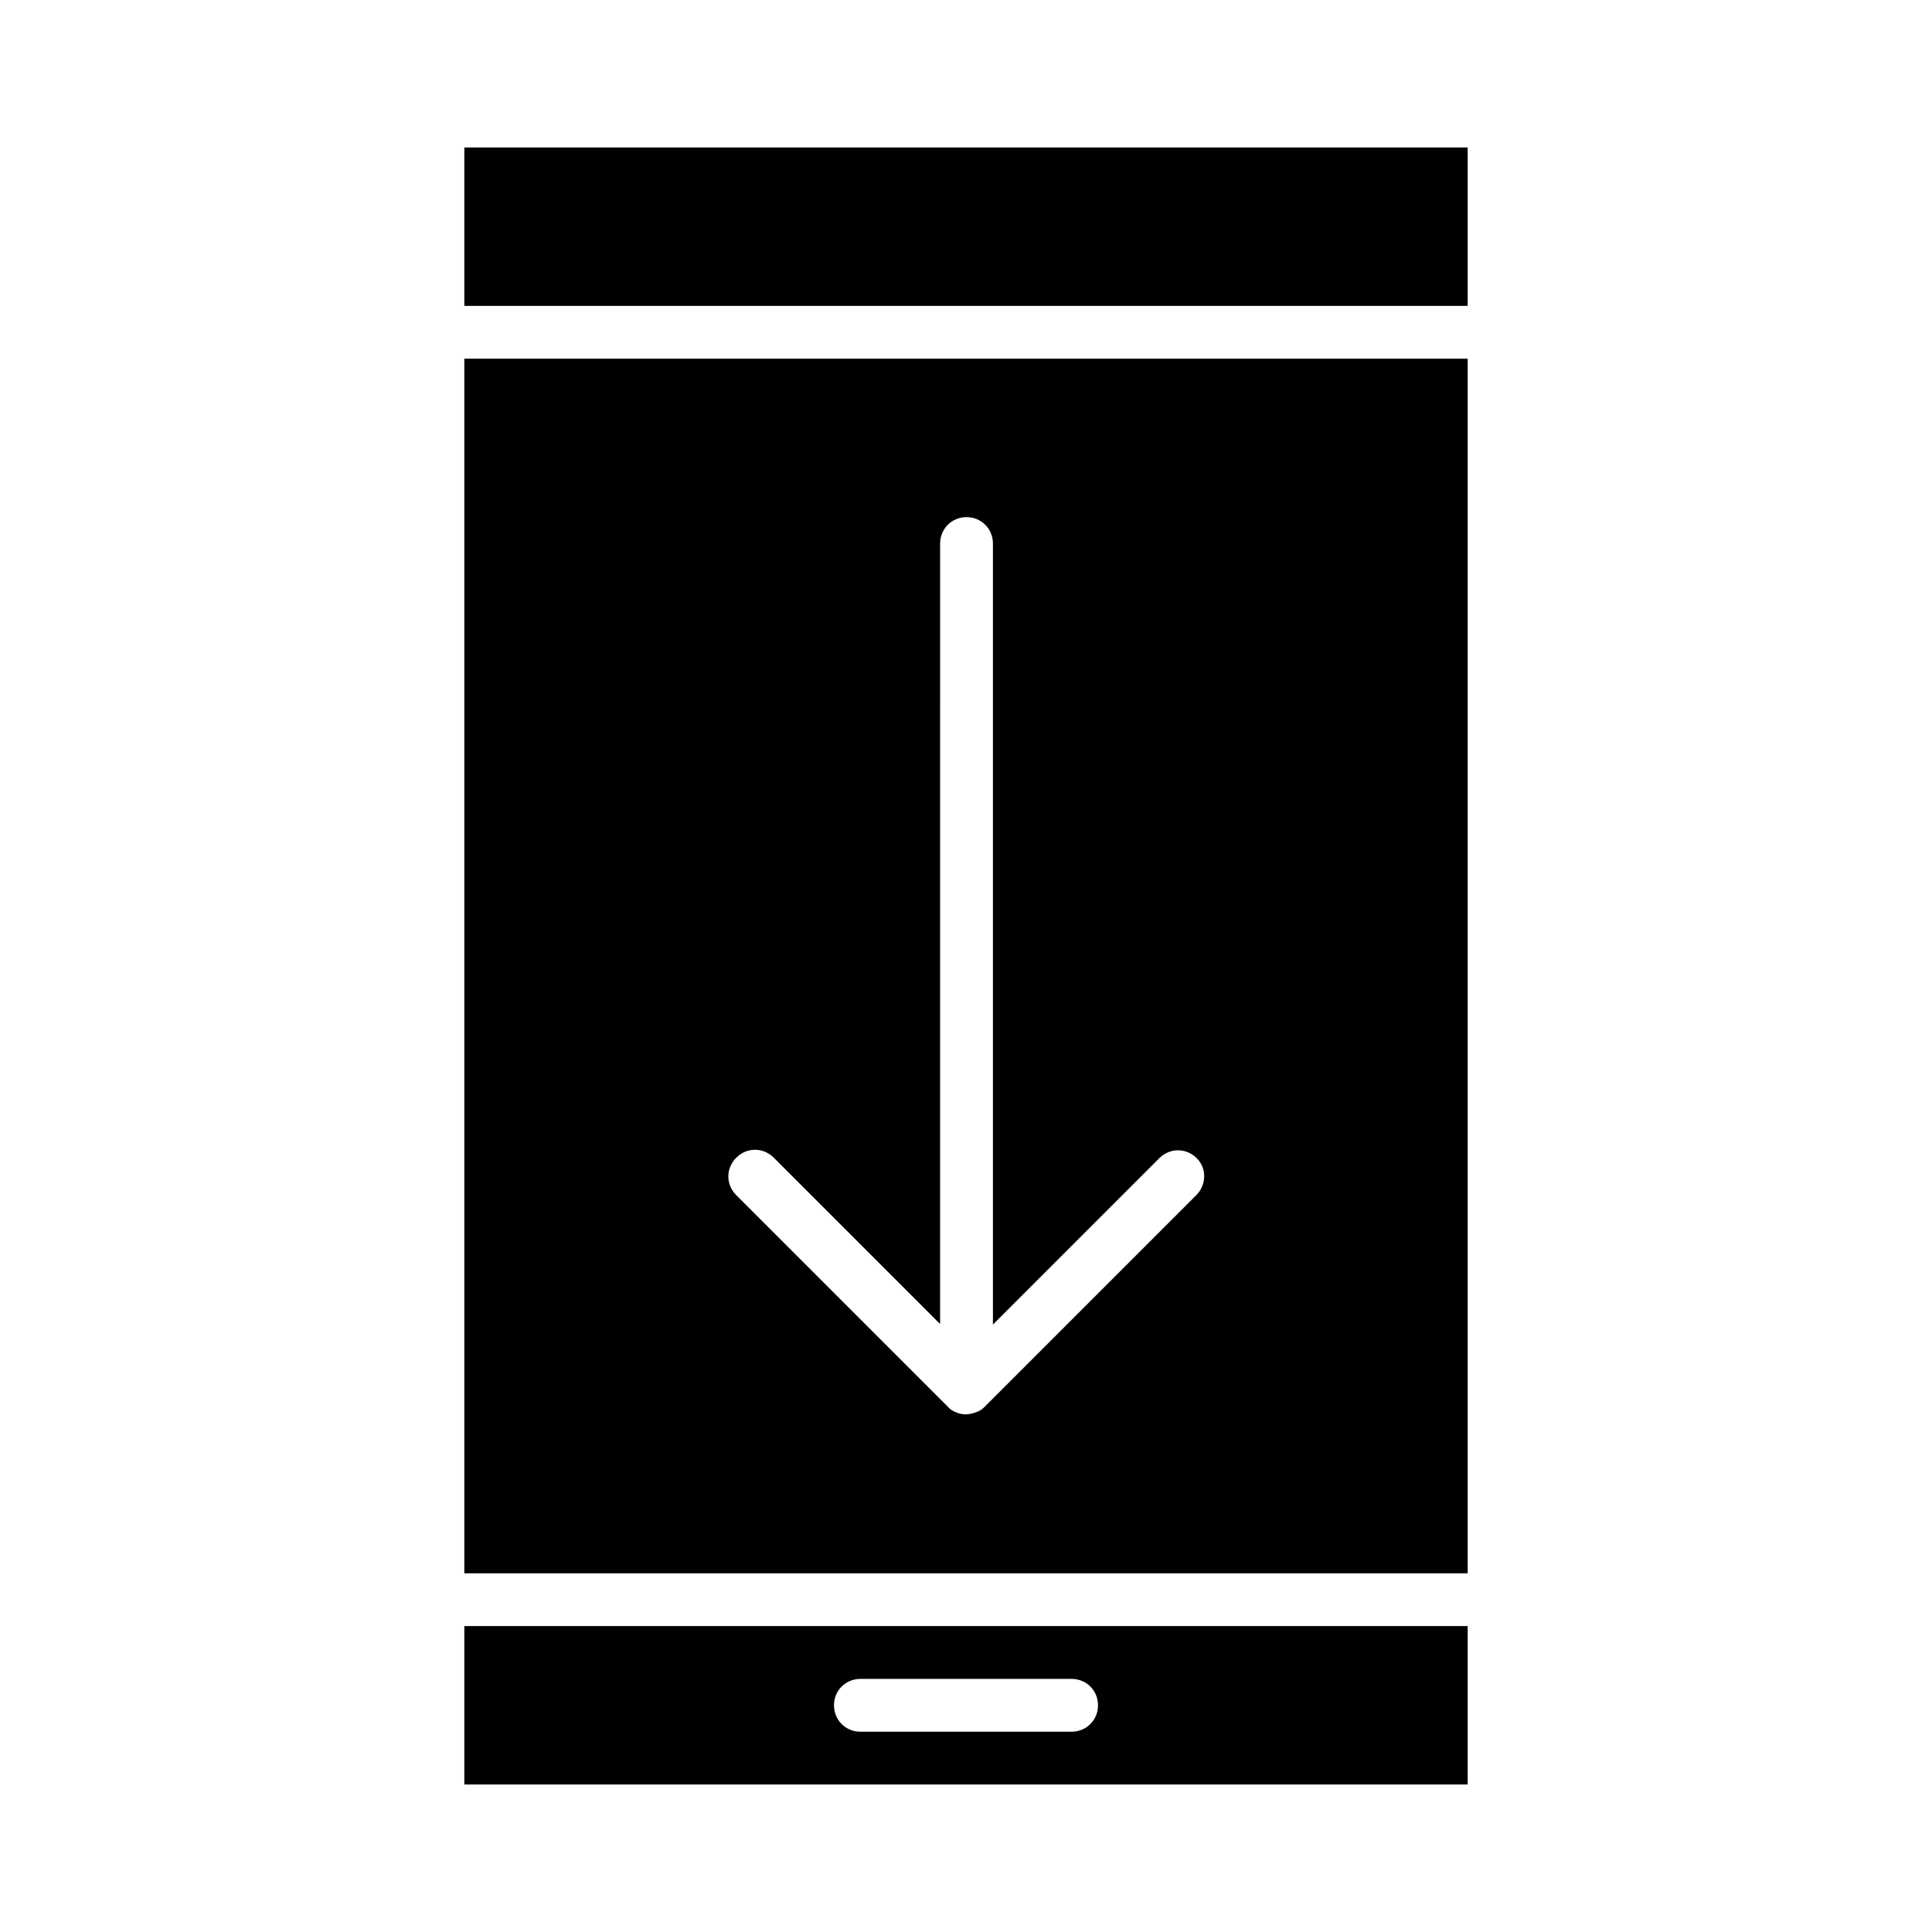
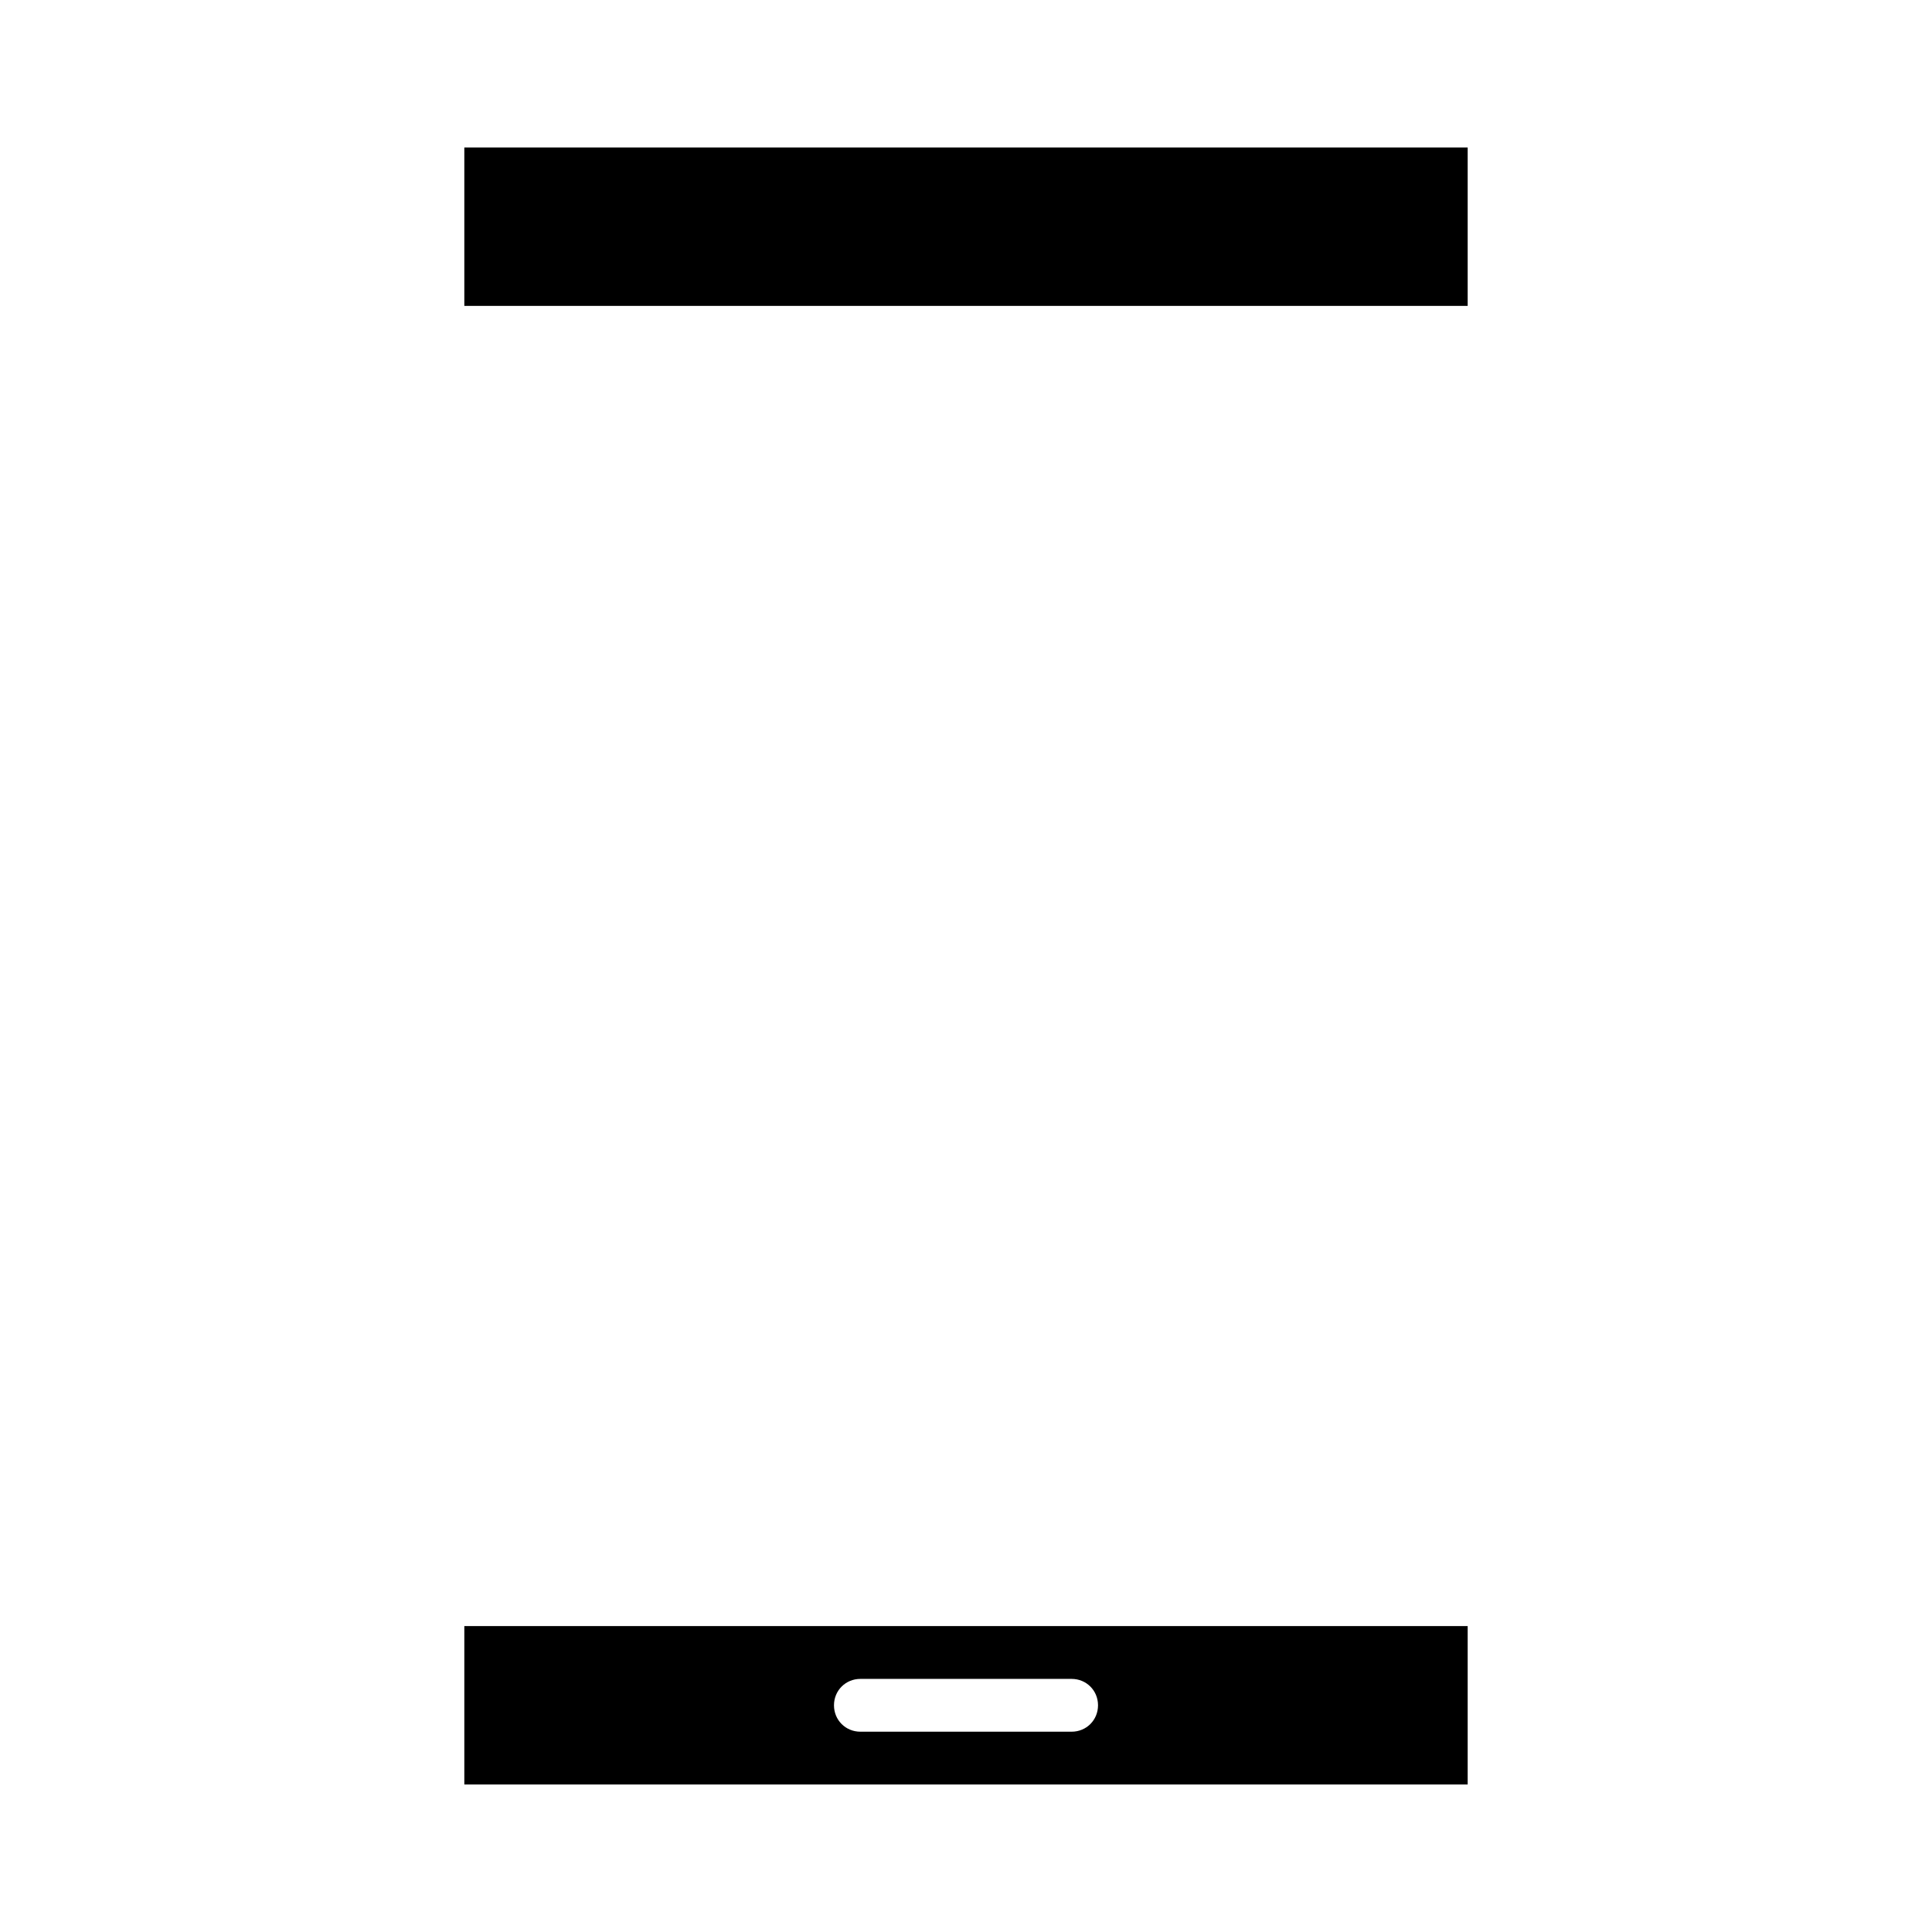
<svg xmlns="http://www.w3.org/2000/svg" fill="#000000" width="800px" height="800px" version="1.1" viewBox="144 144 512 512">
  <g>
    <path d="m532.95 574.93h-265.9v41.984h265.9zm-104.96 27.988h-55.98c-3.918 0-6.996-3.078-6.996-6.996s3.078-6.996 6.996-6.996h55.98c3.918 0 6.996 3.078 6.996 6.996s-3.078 6.996-6.996 6.996z" />
    <path d="m267.05 183.08h265.9v41.984h-265.9z" />
-     <path d="m532.95 239.06h-265.9v321.88h265.9zm-72.074 221.82-55.98 55.98c-0.699 0.699-1.398 1.121-2.238 1.398-0.84 0.281-1.82 0.559-2.66 0.559s-1.82-0.141-2.66-0.559c-0.84-0.281-1.68-0.84-2.238-1.539l-55.98-55.98c-2.801-2.801-2.801-7.137 0-9.938 2.801-2.801 7.137-2.801 9.938 0l44.082 44.082 0.004-206.84c0-3.918 3.078-6.996 6.996-6.996s6.996 3.078 6.996 6.996v206.98l44.082-44.082c2.801-2.801 7.137-2.801 9.938 0 2.801 2.801 2.523 7.277-0.277 9.938z" />
  </g>
</svg>